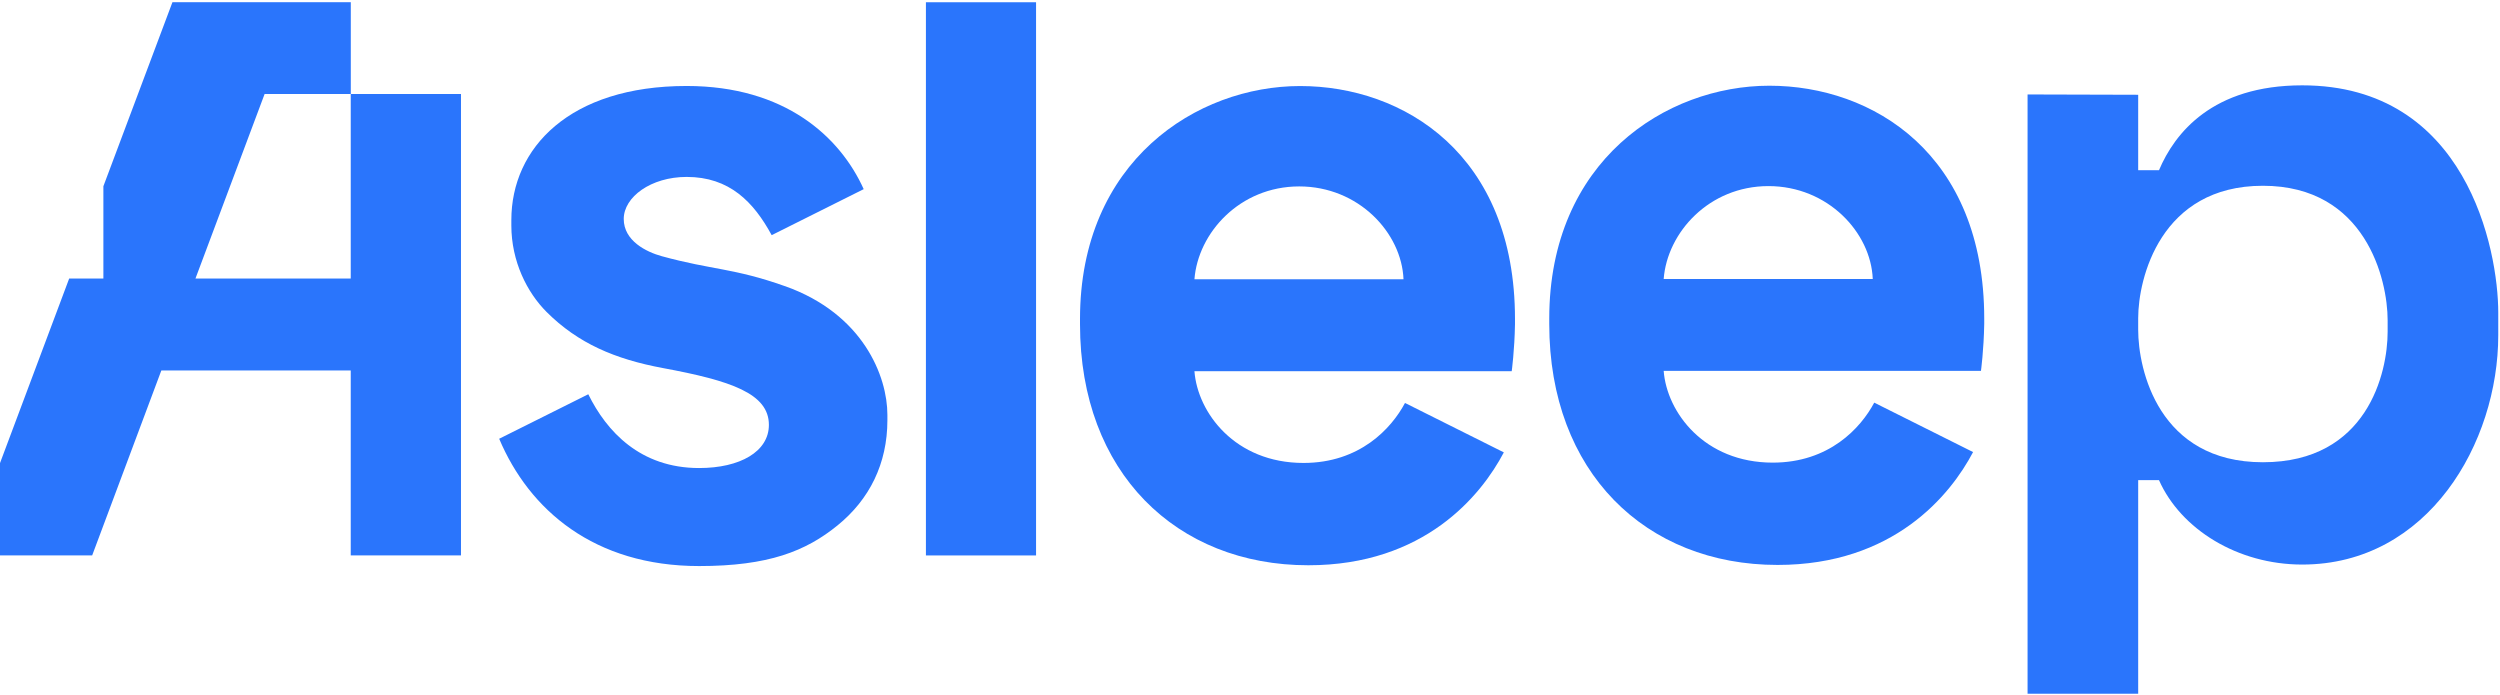
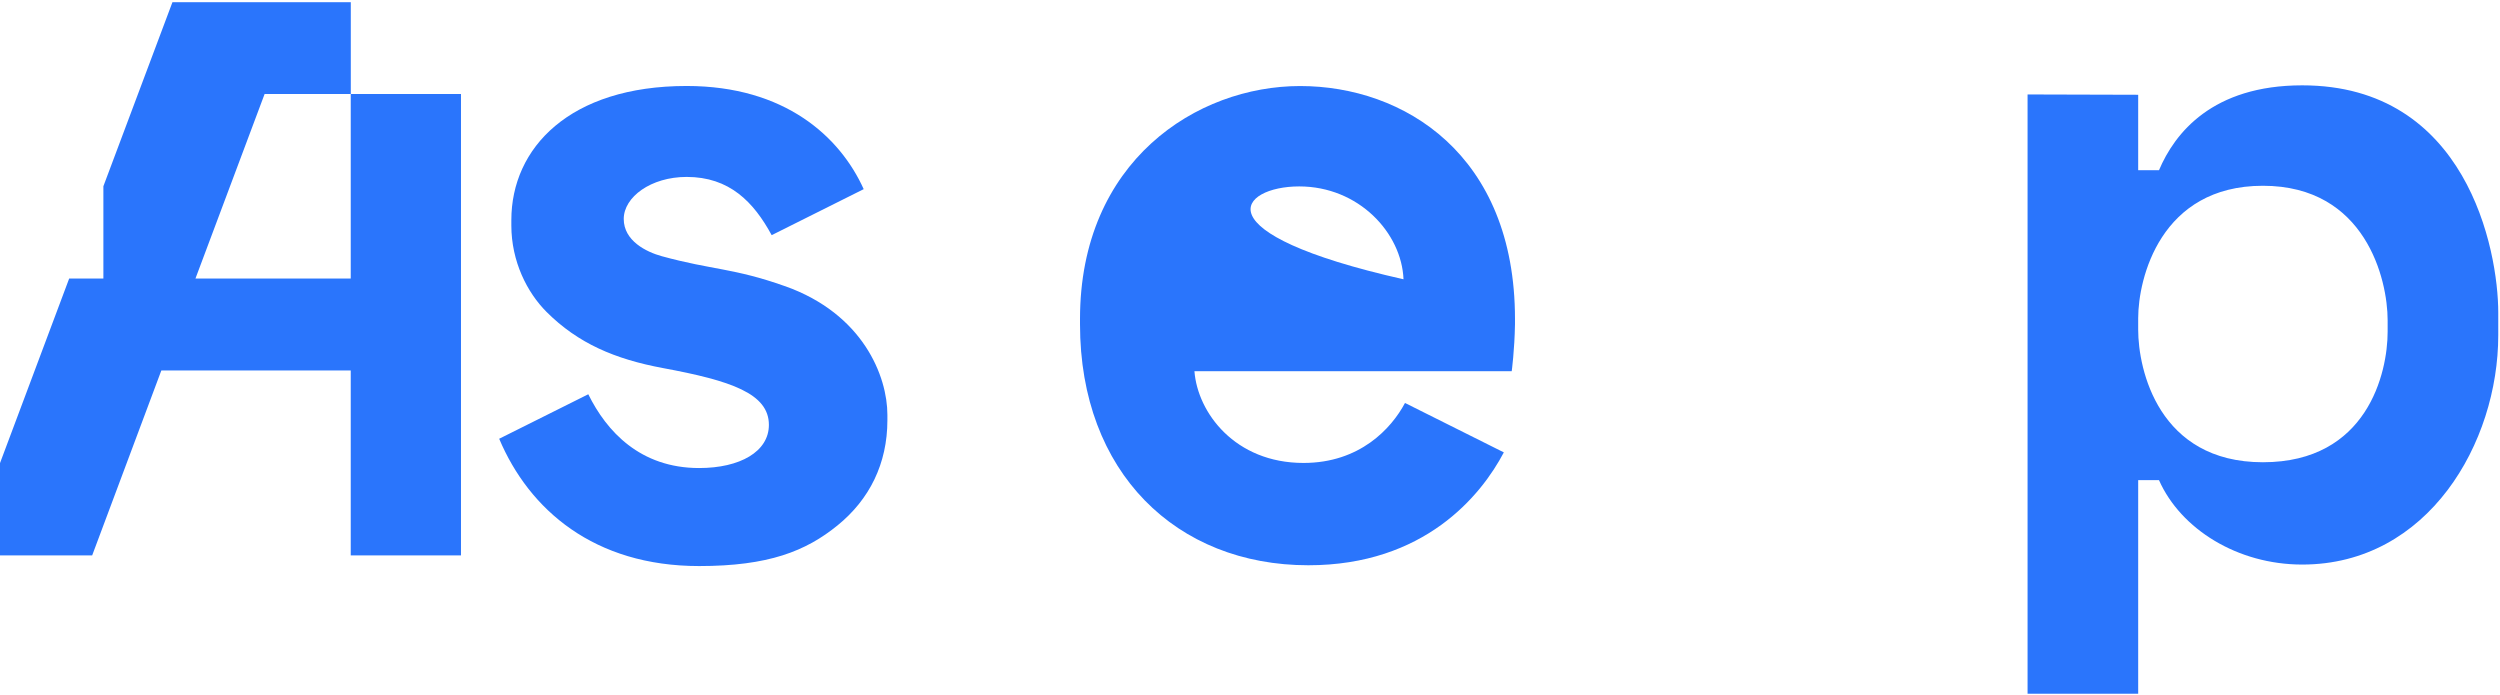
<svg xmlns="http://www.w3.org/2000/svg" width="723" height="201" viewBox="0 0 723 201" fill="none">
  <path d="M101.434 27.177V80.553H56.525L76.529 27.177H101.45V0.628H49.872L29.898 53.865V80.553H20.005L0 133.93V160.619H26.657L46.662 107.133H101.434V160.619H133.318V27.177H101.434Z" fill="#2A75FC" />
-   <path d="M299.628 0.652H267.775V160.634H299.628V0.652Z" fill="#2A75FC" />
  <path d="M665.801 24.68C639.841 24.68 628.94 38.451 624.38 49.228H618.364V27.409L586.372 27.316V200.628H618.364V138.862H624.38C630.692 153.051 647.114 163.27 665.801 163.27C702.197 163.27 722.496 128.084 722.496 96.945V90.447C722.496 72.102 713.269 24.68 665.801 24.68ZM690.504 95.968C690.504 107.8 684.643 133.682 654.434 133.682C624.225 133.682 618.364 106.839 618.364 95.394V92.013C618.364 80.569 624.768 53.725 654.434 53.725C684.1 53.725 690.504 80.786 690.504 92.603V95.983V95.968Z" fill="#2A75FC" />
-   <path d="M542.034 116.438C538.11 123.82 528.961 133.791 512.678 133.791C492.875 133.791 482.051 119.26 481.136 107.258H572.894C572.894 107.258 573.716 101.21 573.84 93.658V92.153C573.84 44.499 541.6 24.789 511.701 24.789C481.803 24.789 448.043 46.515 448.043 92.153V93.689C448.043 136.582 475.956 163.379 514.074 163.379C547.617 163.379 564.054 143.22 570.614 130.736L542.049 116.454L542.034 116.438ZM511.438 53.819C528.62 53.819 541.072 67.248 541.6 80.678H481.136C482.159 67.248 494.255 53.819 511.438 53.819Z" fill="#2A75FC" />
-   <path d="M406.329 116.531C402.406 123.913 393.256 133.884 376.973 133.884C357.17 133.884 346.346 119.354 345.431 107.351H437.189C437.189 107.351 438.011 101.303 438.135 93.751V92.247C438.135 44.592 405.895 24.882 375.996 24.882C346.098 24.882 312.338 46.608 312.338 92.247V93.782C312.338 136.66 340.252 163.472 378.369 163.472C411.912 163.472 428.35 143.313 434.909 130.829L406.345 116.547L406.329 116.531ZM375.733 53.912C392.915 53.912 405.368 67.342 405.895 80.771H345.431C346.455 67.342 358.55 53.912 375.733 53.912Z" fill="#2A75FC" />
+   <path d="M406.329 116.531C402.406 123.913 393.256 133.884 376.973 133.884C357.17 133.884 346.346 119.354 345.431 107.351H437.189C437.189 107.351 438.011 101.303 438.135 93.751V92.247C438.135 44.592 405.895 24.882 375.996 24.882C346.098 24.882 312.338 46.608 312.338 92.247V93.782C312.338 136.66 340.252 163.472 378.369 163.472C411.912 163.472 428.35 143.313 434.909 130.829L406.345 116.547L406.329 116.531ZM375.733 53.912C392.915 53.912 405.368 67.342 405.895 80.771C346.455 67.342 358.55 53.912 375.733 53.912Z" fill="#2A75FC" />
  <path d="M227.047 82.771C212.113 77.467 206.049 78.119 191.364 74.087C186.913 72.862 180.385 69.652 180.385 63.325C180.385 56.998 188.231 51.167 198.575 51.167C210.965 51.167 217.944 58.393 223.17 68.008L249.781 54.702C242.942 39.552 227.016 24.866 198.575 24.866C164.737 24.866 147.881 42.793 147.881 63.65V65.185C147.881 75.668 152.502 84.647 158.054 90.199C167.141 99.286 177.826 103.861 191.751 106.451C211.399 110.095 222.363 113.801 222.363 122.873C222.363 130.627 213.989 135.357 202.188 135.357C185.114 135.357 175.407 124.719 170.134 114.018L144.361 126.89C153.06 147.468 171.84 163.704 202.188 163.704C222.208 163.704 233.048 159.409 242.244 151.919C251.44 144.444 256.635 134.101 256.635 121.509V119.973C256.635 108.839 249.625 90.773 227.031 82.755L227.047 82.771Z" fill="#2A75FC" />
</svg>